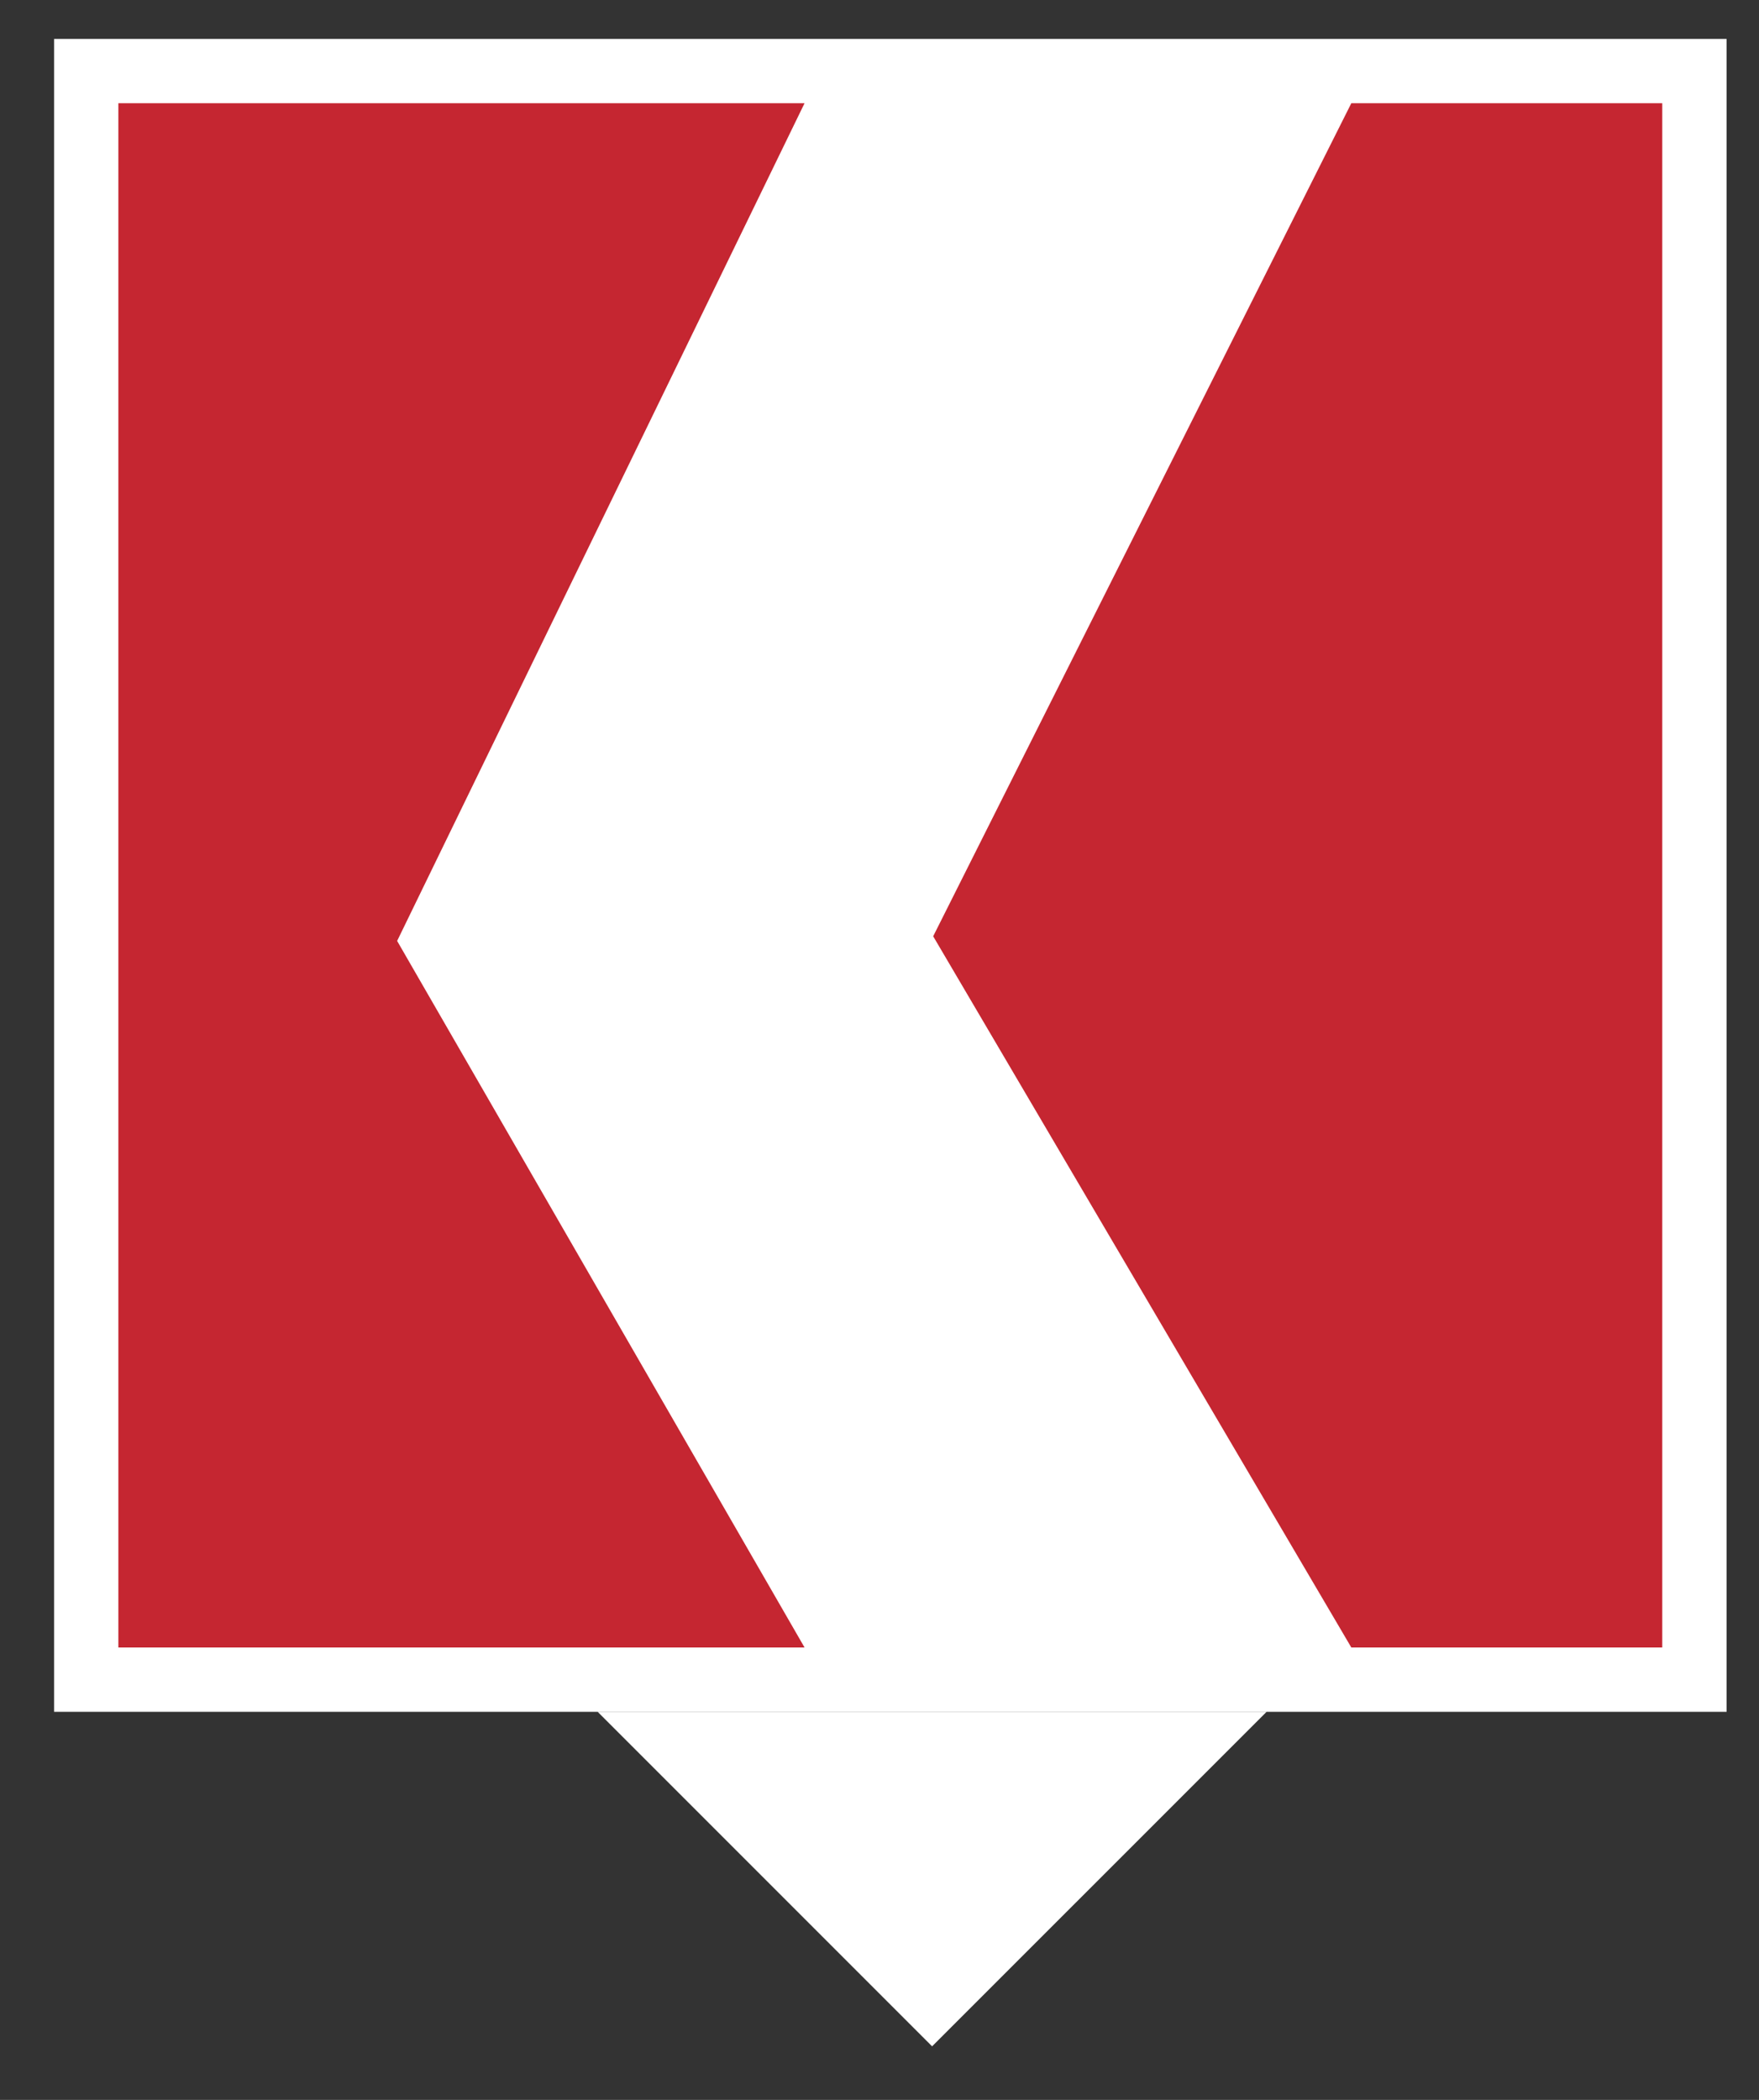
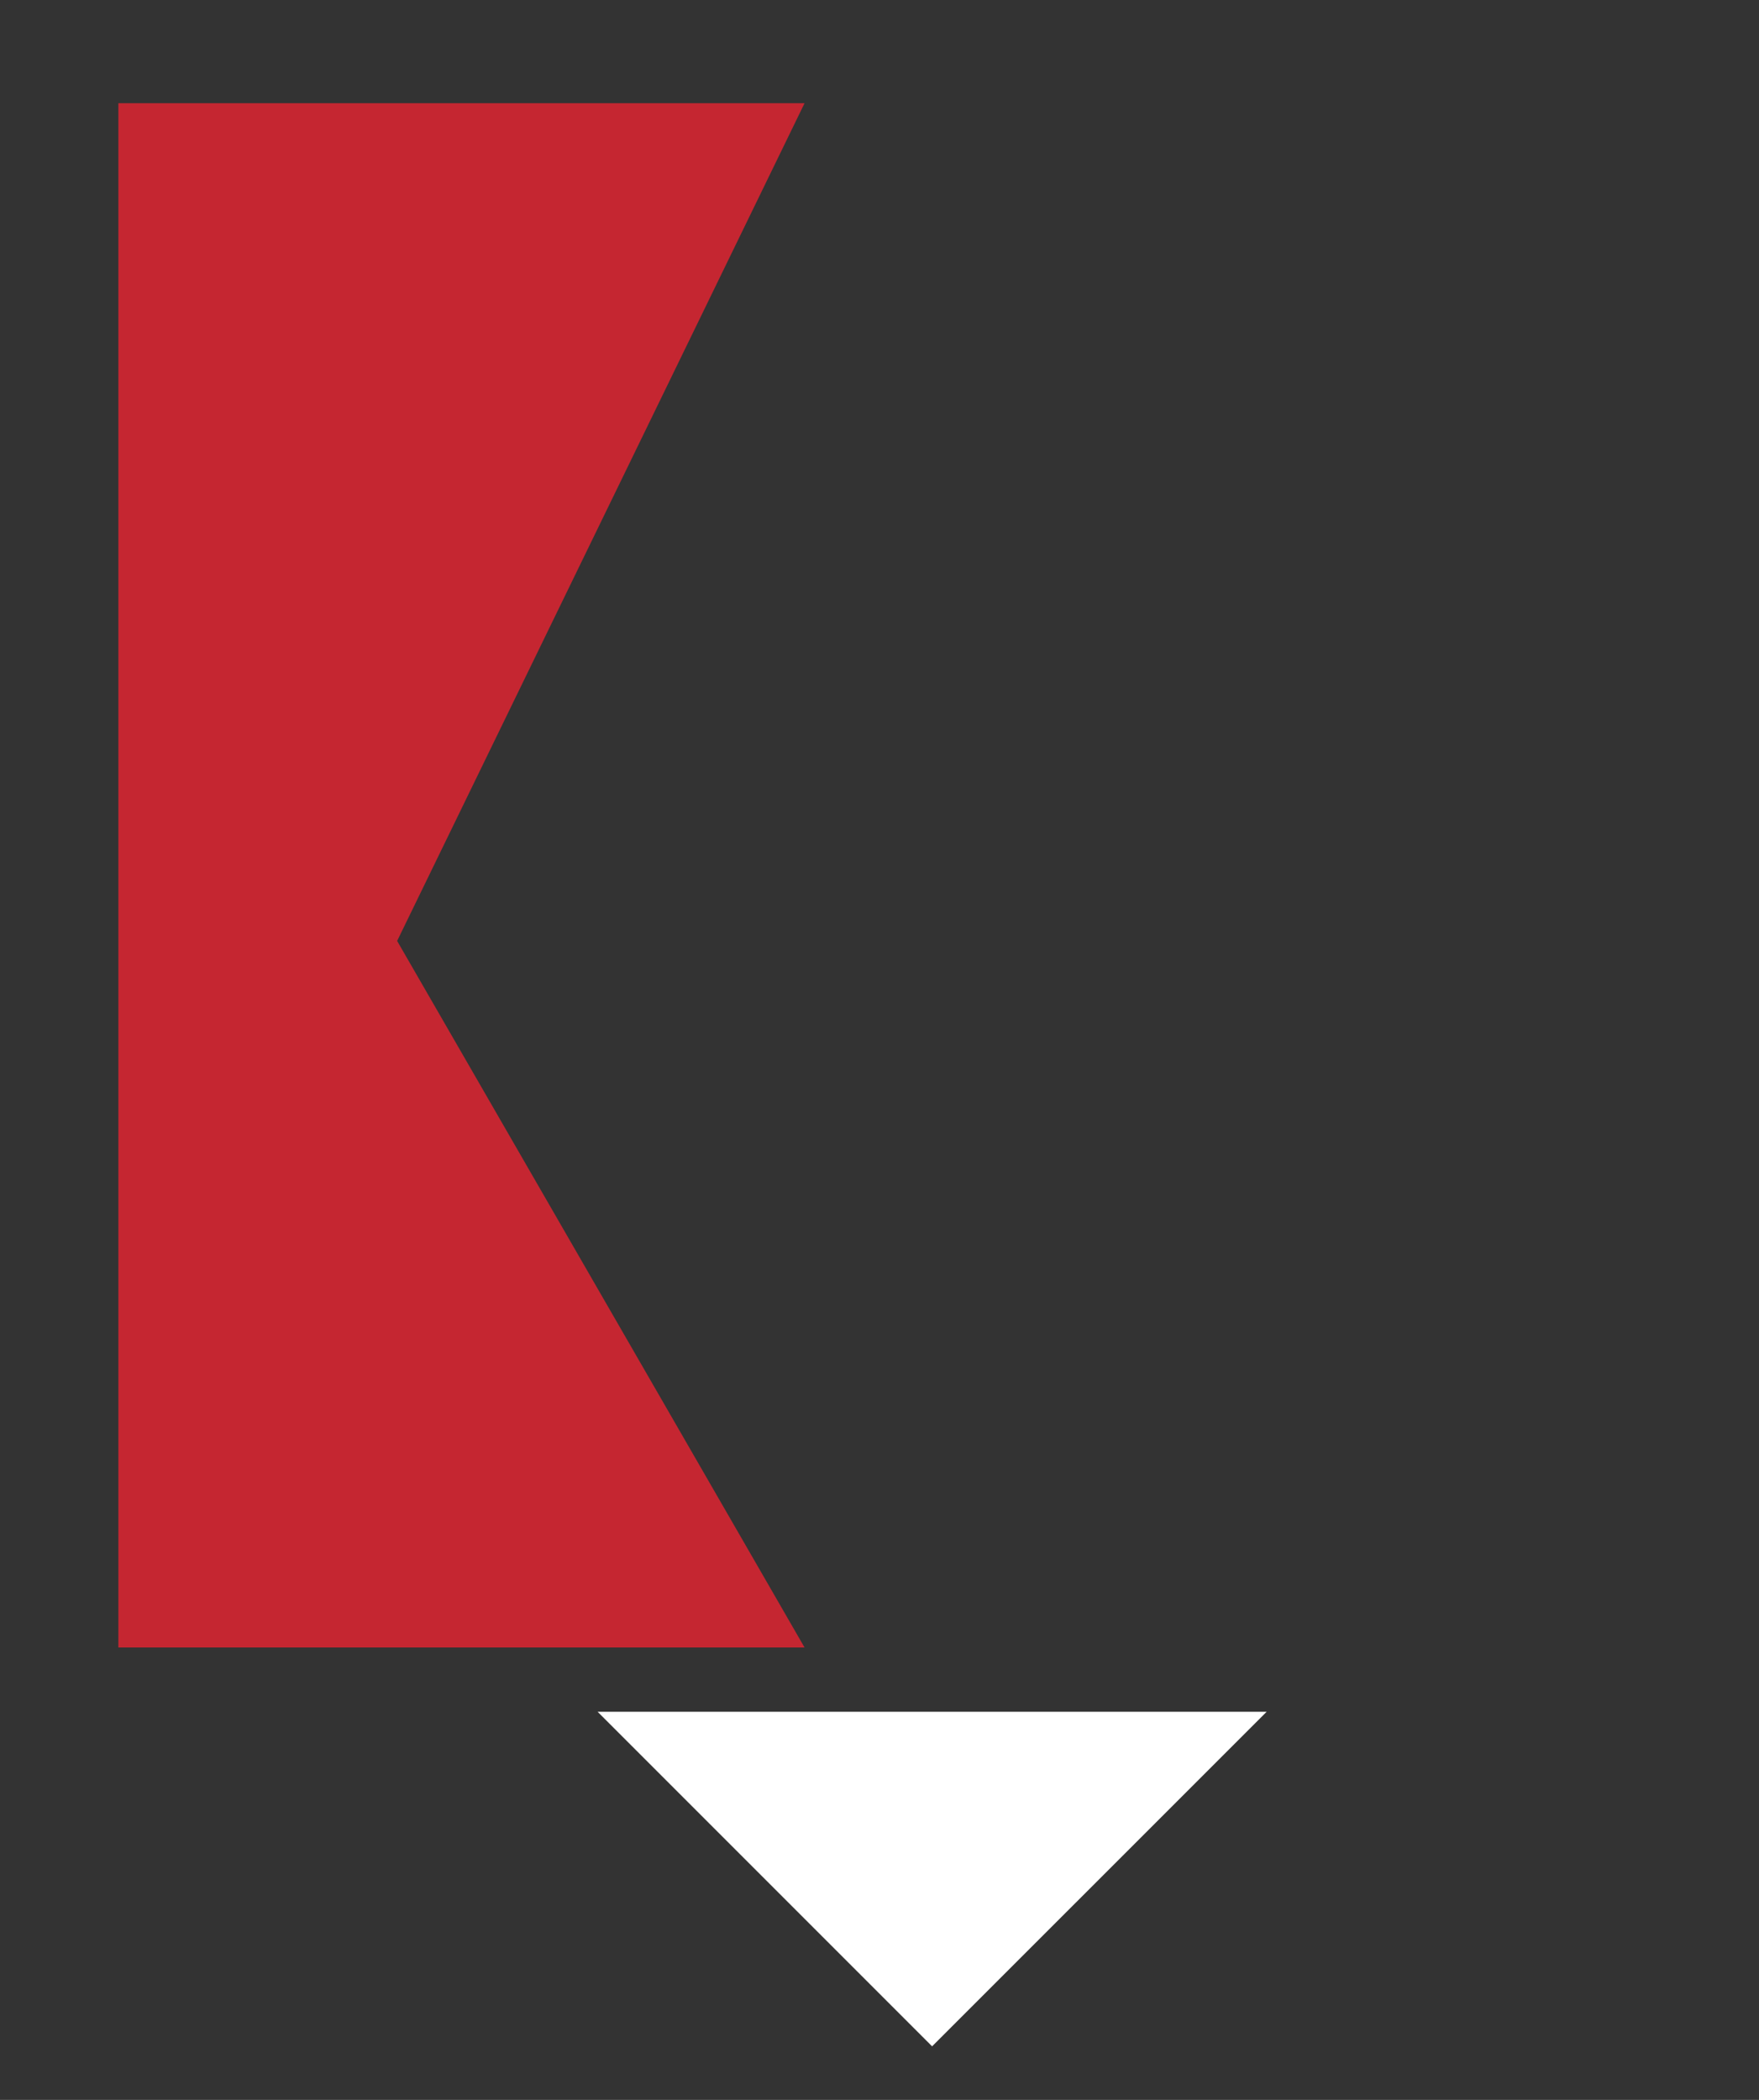
<svg xmlns="http://www.w3.org/2000/svg" width="31" height="37" viewBox="0 0 31 37" fill="none">
  <rect x="0" y="0" width="31" height="37" fill="#333333" stroke="none" />
-   <rect x="0.953" y="0.686" width="29.476" height="29.476" fill="white" />
-   <path d="M16.446 16.497L23.815 1.819H29.295V29.028H23.815L16.446 16.497Z" fill="#C52631" />
  <path d="M14.179 29.028H2.086V1.819H14.179L6.999 16.579L14.179 29.028Z" fill="#C52631" />
  <path d="M16.427 36.056L10.532 30.161H22.323L16.427 36.056Z" fill="white" />
</svg>